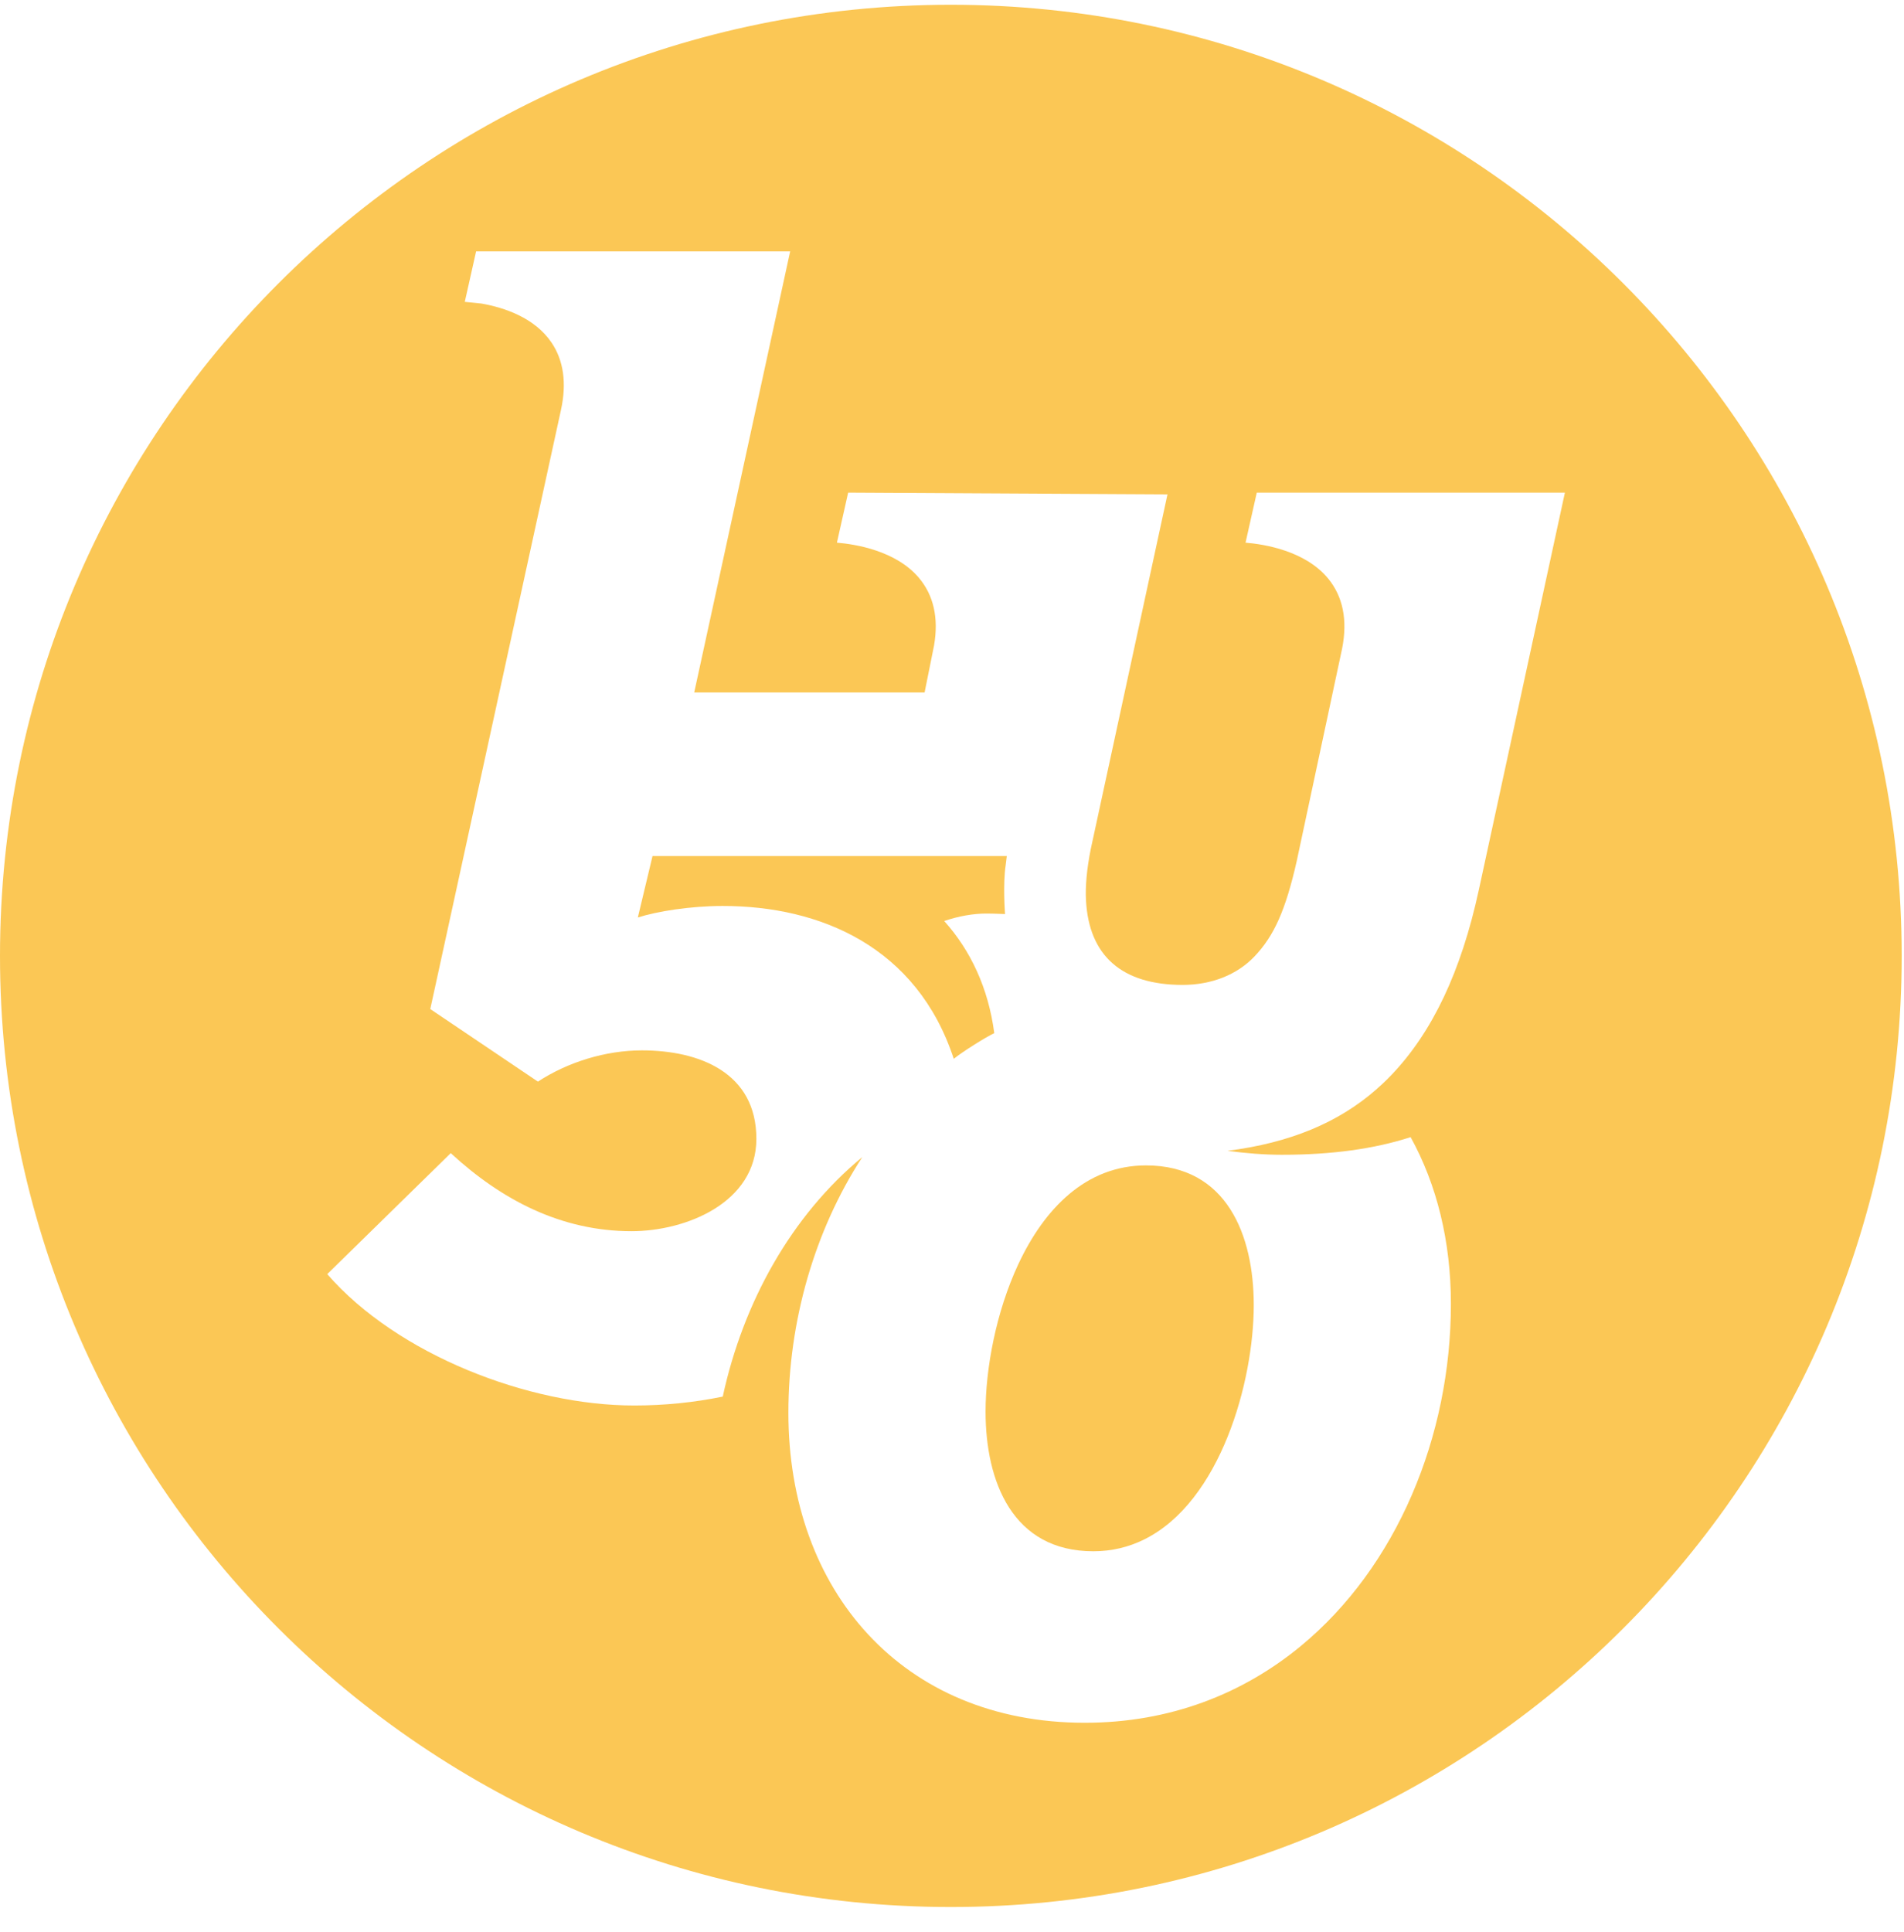
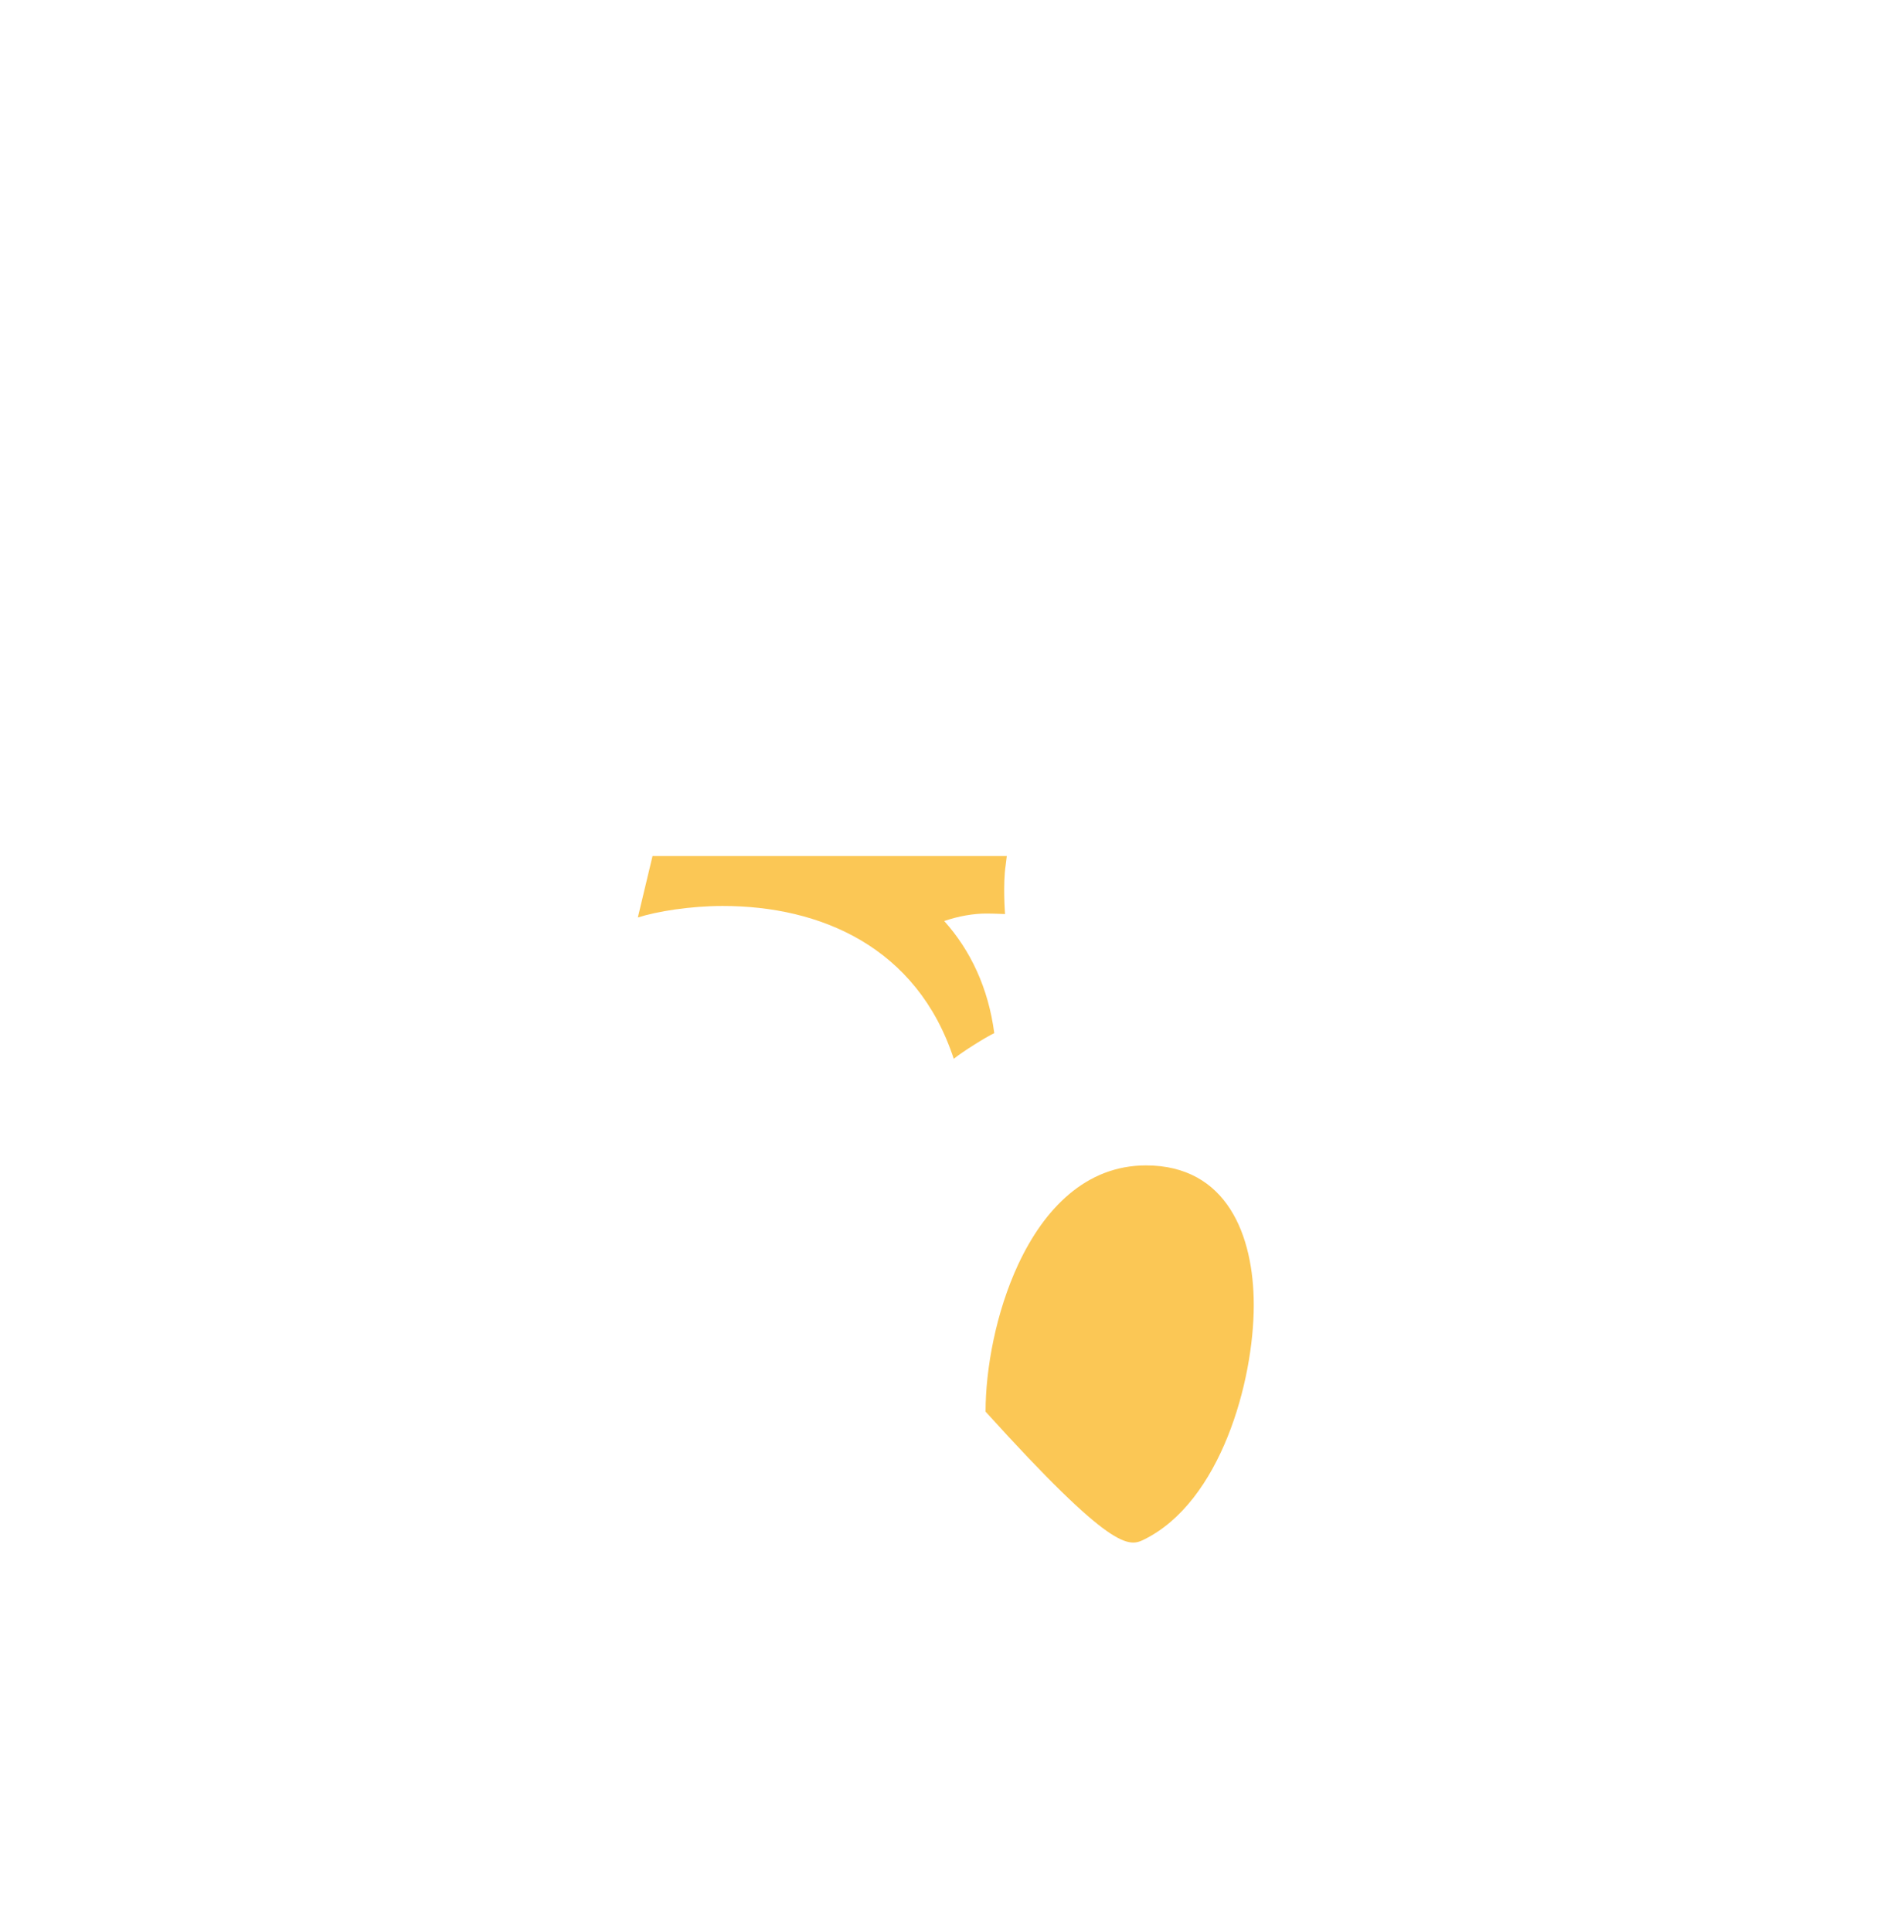
<svg xmlns="http://www.w3.org/2000/svg" width="70px" height="71px" viewBox="0 0 70 71" version="1.1">
  <title>Group 20</title>
  <g id="Desktop" stroke="none" stroke-width="1" fill="none" fill-rule="evenodd">
    <g id="Timeline-Option-1-Copy-2" transform="translate(-1136, -191)" fill="#FBC755">
      <g id="Group-27" transform="translate(1111, 191.175)">
        <g id="Group-20" transform="translate(25, 0)">
-           <path d="M42.132,42.658 C39.911,42.658 38.387,44.267 37.445,46.274 C36.611,48.052 36.234,50.143 36.234,51.708 C36.234,54.274 37.224,56.84 40.196,56.84 C40.88,56.84 41.498,56.685 42.055,56.411 C44.869,55.029 46.094,50.61 46.094,47.791 C46.094,45.224 45.103,42.658 42.132,42.658" id="Fill-1" />
+           <path d="M42.132,42.658 C39.911,42.658 38.387,44.267 37.445,46.274 C36.611,48.052 36.234,50.143 36.234,51.708 C40.88,56.84 41.498,56.685 42.055,56.411 C44.869,55.029 46.094,50.61 46.094,47.791 C46.094,45.224 45.103,42.658 42.132,42.658" id="Fill-1" />
          <path d="M36.554,37.797 C36.337,36.142 35.685,34.759 34.714,33.676 C35.237,33.495 35.792,33.402 36.241,33.402 C36.424,33.402 36.558,33.406 36.624,33.408 L36.95,33.42 C36.95,33.42 36.865,32.324 36.975,31.61 L37.015,31.287 L23.99,31.287 L23.45,33.546 C24.158,33.321 25.37,33.124 26.565,33.123 C30.155,33.12 33.713,34.624 35.065,38.741 C35.065,38.741 35.065,38.74 35.065,38.74 C35.367,38.492 36.239,37.944 36.554,37.797 C36.554,37.797 36.554,37.797 36.554,37.797" id="Fill-3" />
-           <path d="M54.366,32.545 C53.718,35.524 52.671,37.742 51.164,39.325 C51.056,39.439 50.945,39.548 50.832,39.654 C50.795,39.689 50.758,39.722 50.721,39.755 C50.688,39.785 50.654,39.814 50.621,39.843 L50.623,39.845 C49.215,41.087 47.425,41.83 45.128,42.122 C45.805,42.213 46.482,42.267 47.129,42.267 C48.956,42.267 50.517,42.054 51.861,41.619 C52.825,43.364 53.342,45.451 53.342,47.746 C53.342,52.614 51.355,57.412 47.82,60.326 C45.699,62.074 43.021,63.143 39.881,63.143 C33.172,63.143 28.985,58.281 28.985,51.753 C28.985,48.397 29.941,45.06 31.701,42.353 C29.093,44.506 27.323,47.688 26.572,51.155 C25.517,51.372 24.421,51.482 23.314,51.482 C19.441,51.482 14.612,49.618 12.031,46.654 L16.572,42.207 C18.437,43.928 20.636,45.076 23.218,45.076 C25.226,45.076 27.808,44.024 27.808,41.681 C27.808,39.243 25.704,38.43 23.601,38.43 C22.262,38.43 20.875,38.861 19.776,39.578 L15.819,36.912 L20.625,14.887 C20.838,13.906 20.721,13.075 20.278,12.418 C19.656,11.496 18.532,11.128 17.699,10.981 L17.088,10.919 L17.504,9.064 L29.05,9.064 L25.523,25.275 L33.993,25.275 L34.34,23.548 C34.514,22.541 34.326,21.704 33.782,21.061 C32.937,20.063 31.449,19.826 30.769,19.77 L31.182,17.931 L42.922,17.995 L40.101,31.033 C39.957,31.757 39.898,32.391 39.926,32.915 C40.034,34.961 41.254,36.024 43.48,36.024 C44.542,36.024 45.479,35.652 46.121,34.978 C46.846,34.216 47.266,33.269 47.672,31.481 L49.345,23.65 C49.548,22.608 49.372,21.745 48.824,21.083 C47.982,20.066 46.477,19.826 45.792,19.77 L46.205,17.931 L57.533,17.931 L54.366,32.545 Z M69.915,34.958 C69.915,15.652 54.264,-1.0658141e-13 34.958,-1.0658141e-13 C15.651,-1.0658141e-13 1.63424829e-13,15.652 1.63424829e-13,34.958 C1.63424829e-13,54.264 15.651,69.915 34.958,69.915 C54.264,69.915 69.915,54.264 69.915,34.958 L69.915,34.958 Z" id="Fill-5" />
        </g>
      </g>
    </g>
  </g>
</svg>